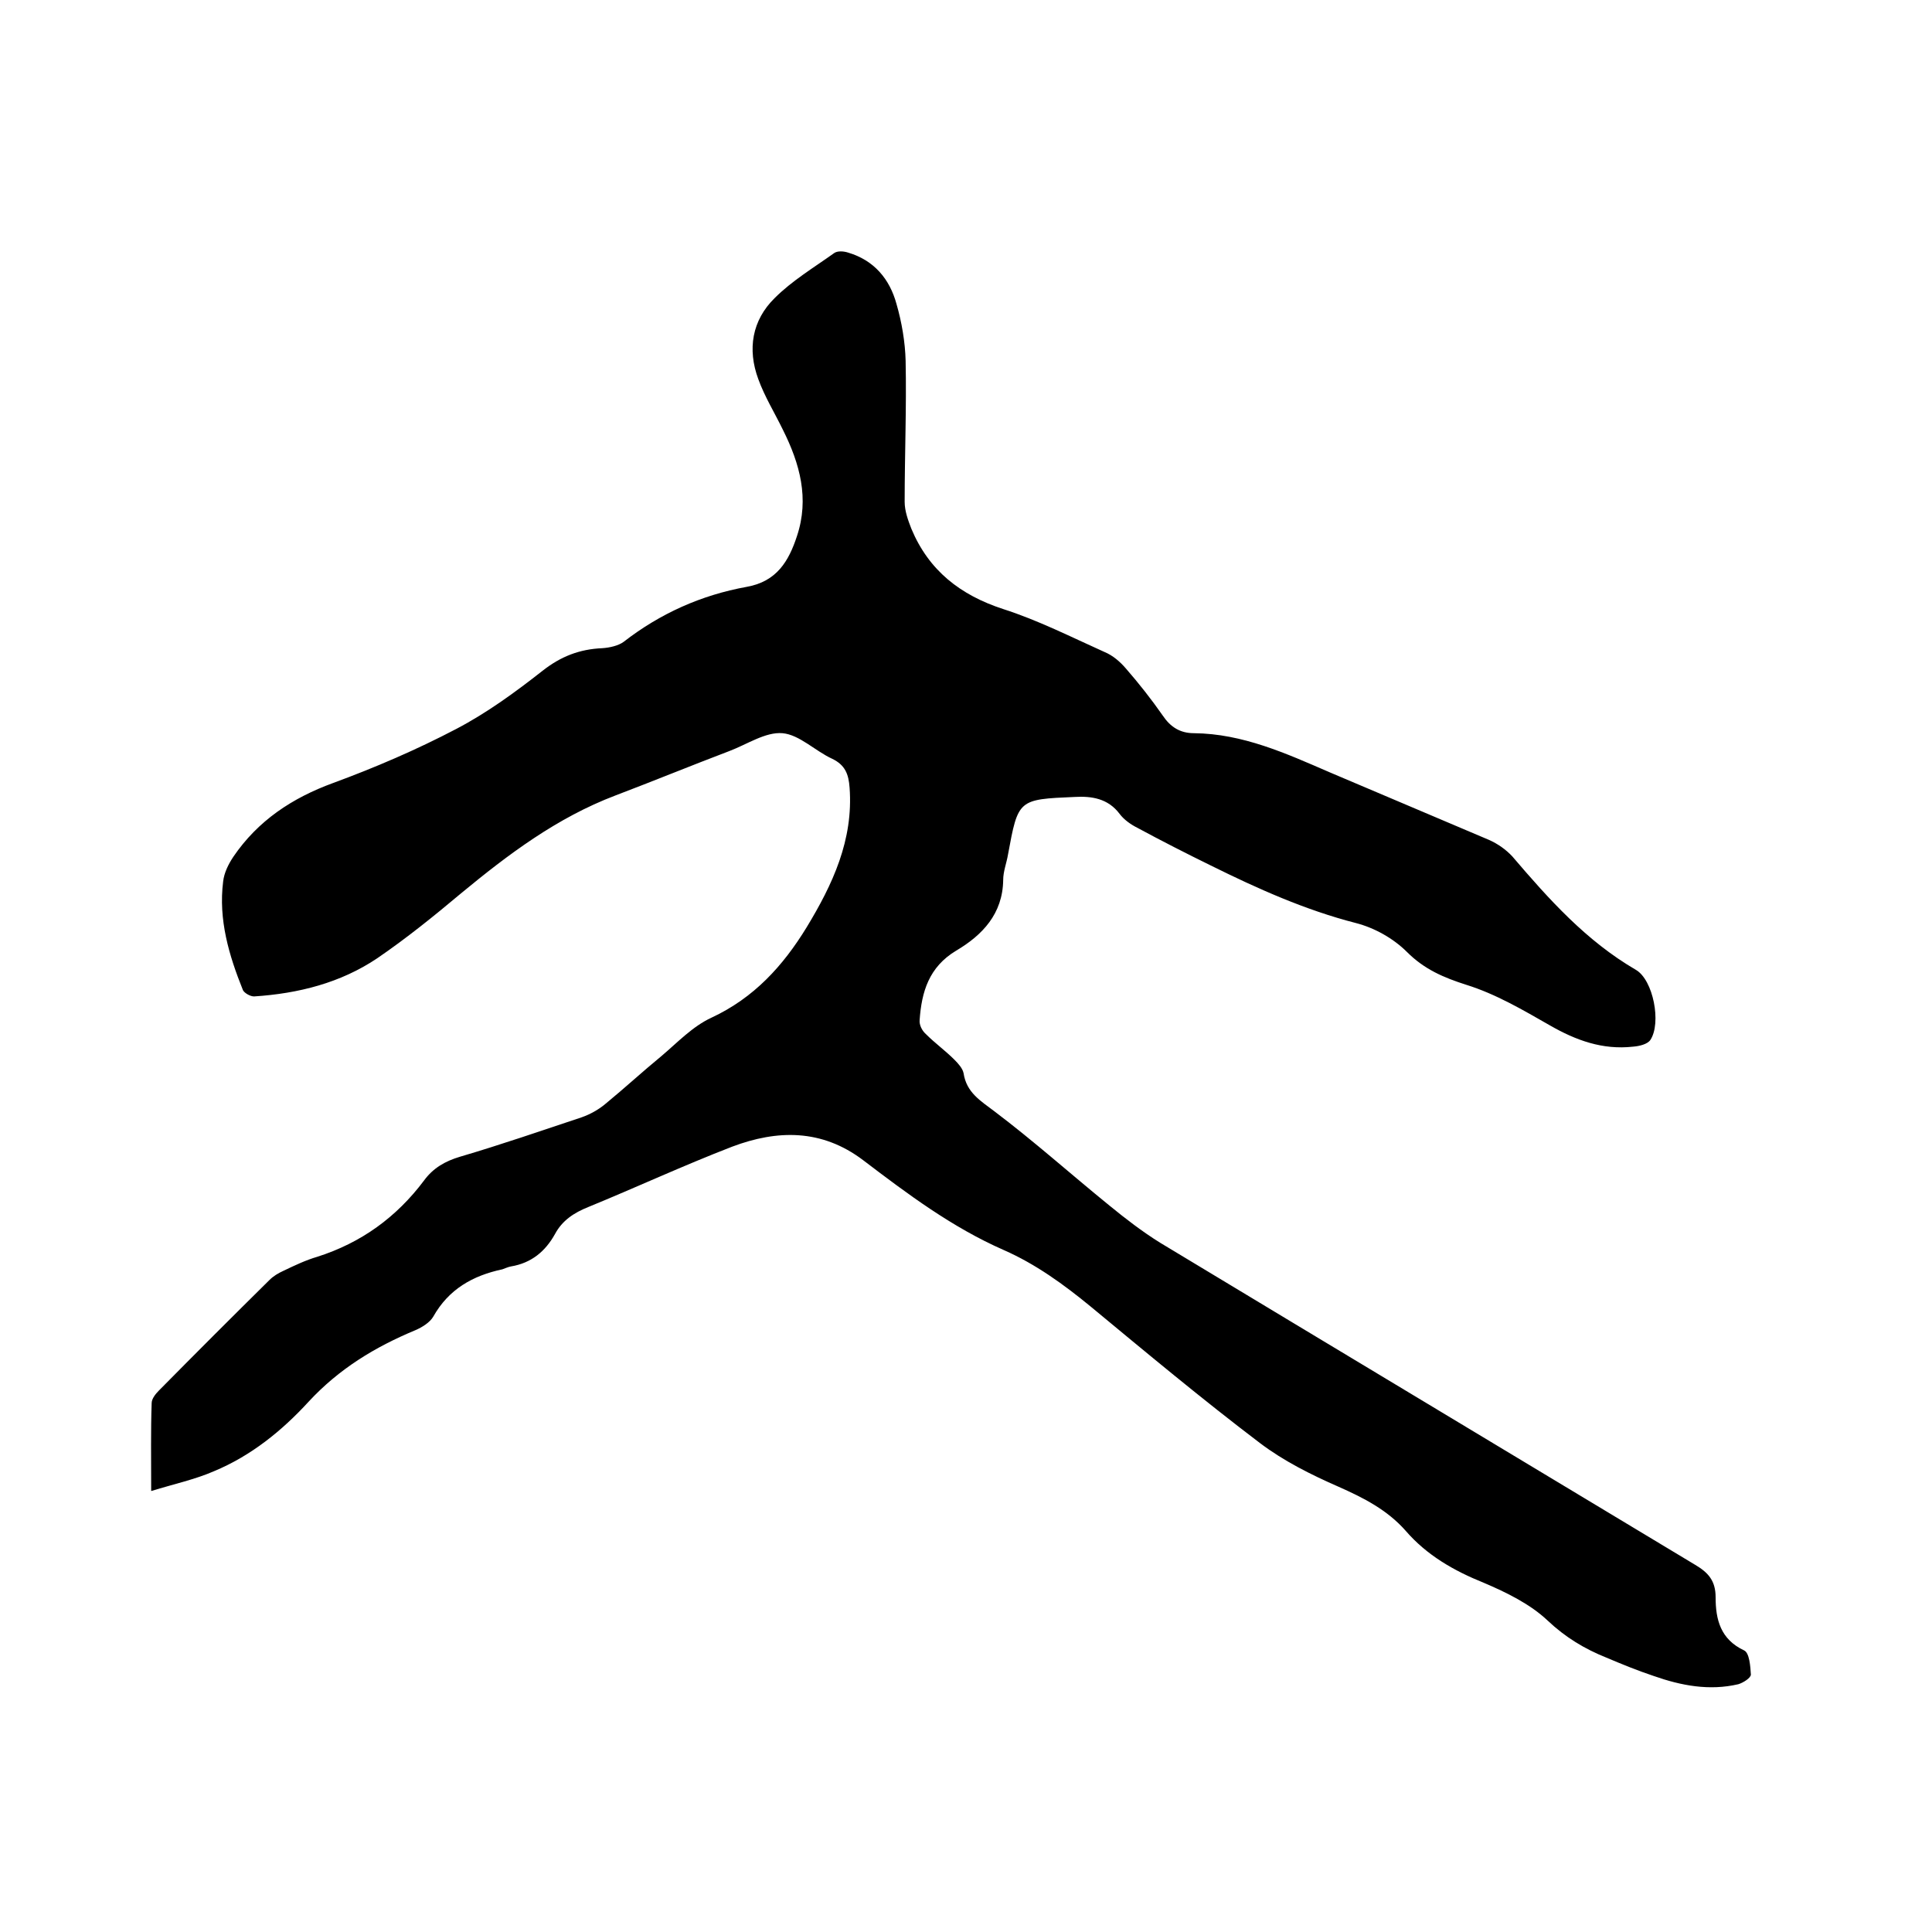
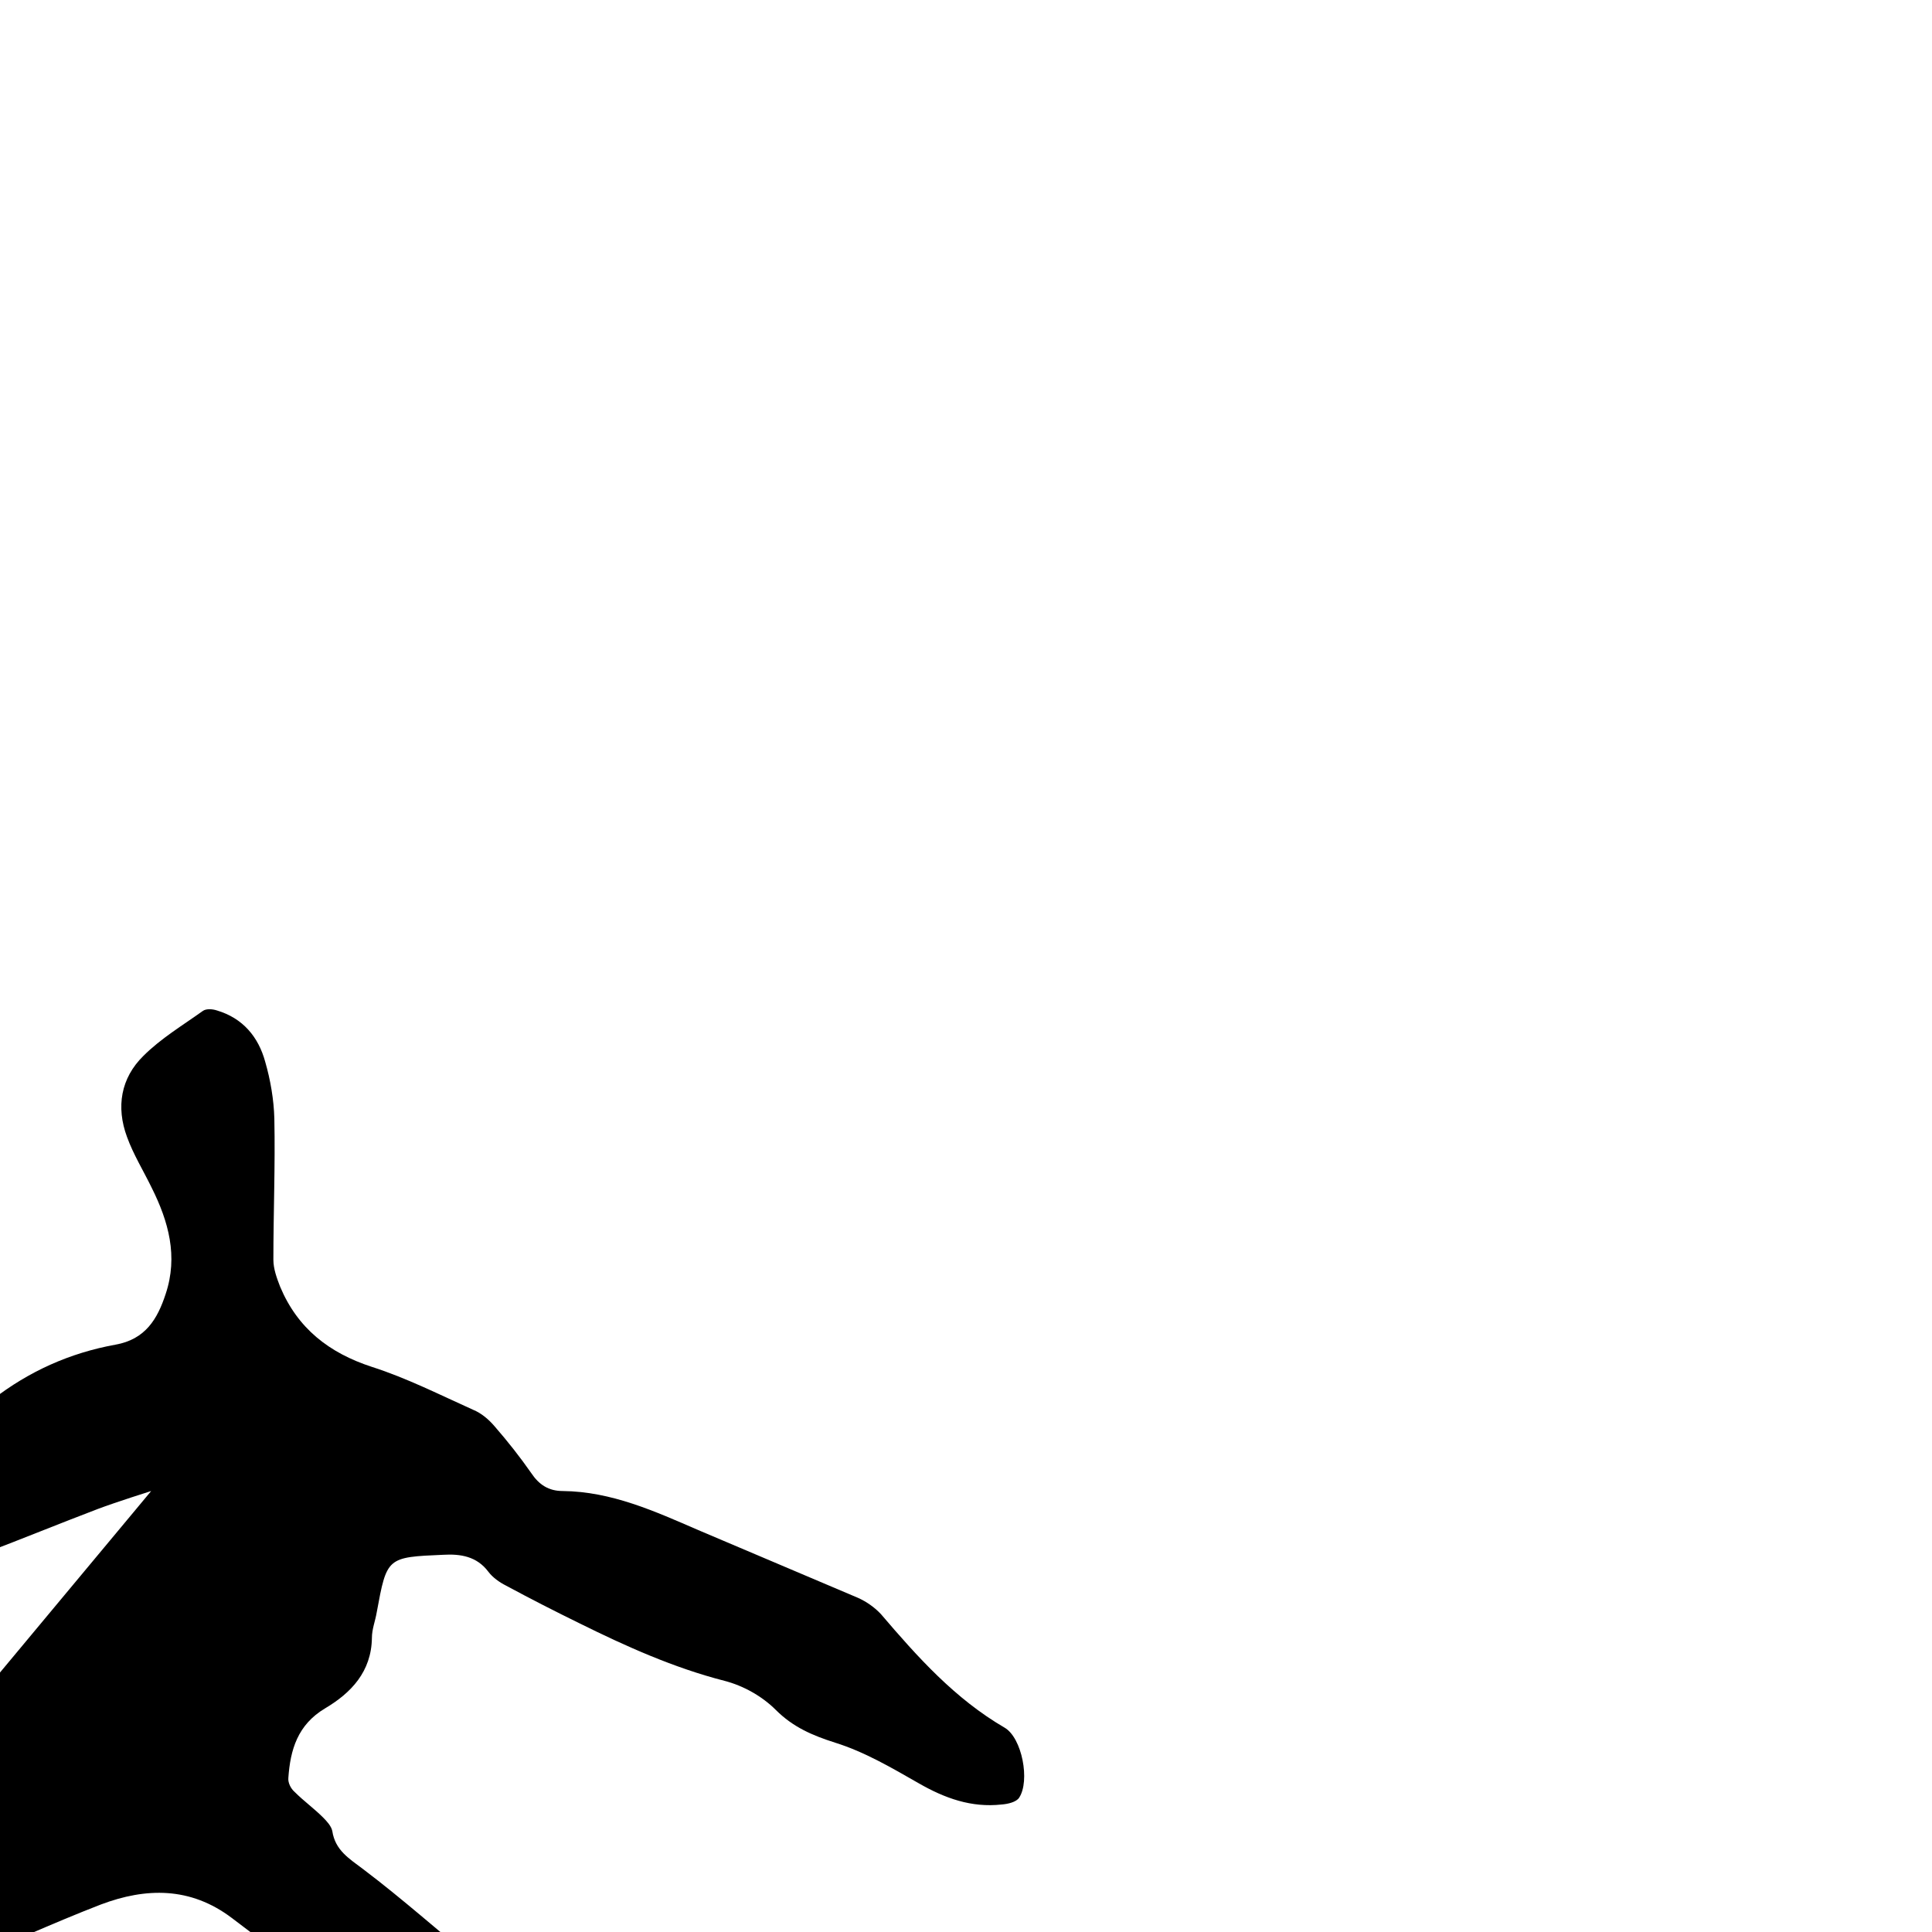
<svg xmlns="http://www.w3.org/2000/svg" enable-background="new 0 0 400 400" viewBox="0 0 400 400">
-   <path d="m31.3 308.7c0-6.8-.1-12.5.1-18.2 0-.9.8-1.9 1.5-2.6 7.6-7.7 15.2-15.3 22.9-22.9.8-.8 1.8-1.4 2.9-1.9 2.3-1.1 4.6-2.2 7-2.9 9.1-2.9 16.4-8.2 22.1-15.8 1.9-2.6 4.4-4 7.4-4.9 8.5-2.5 16.9-5.4 25.3-8.2 1.7-.6 3.5-1.6 4.9-2.8 3.9-3.2 7.7-6.7 11.6-9.9 3.3-2.8 6.4-6.1 10.3-7.9 8.8-4.1 14.8-10.7 19.7-18.7 5.4-8.9 9.7-18.1 8.9-28.9-.2-2.8-.9-4.7-3.6-6-3.5-1.6-6.8-5-10.3-5.3s-7.3 2.3-11 3.7c-7.9 3-15.7 6.2-23.6 9.2-12.1 4.6-22.2 12.2-32 20.3-5.6 4.7-11.3 9.3-17.3 13.4-7.6 5.1-16.3 7.3-25.5 7.9-.8 0-2-.7-2.3-1.3-2.9-7.2-5.1-14.6-4.1-22.5.2-1.8 1.1-3.6 2.1-5.1 5.1-7.5 12.2-12.2 20.7-15.3 8.7-3.2 17.3-6.9 25.5-11.2 6.3-3.3 12.2-7.6 17.8-12 3.8-3 7.7-4.5 12.4-4.7 1.5-.1 3.3-.5 4.4-1.3 7.6-5.9 16.1-9.7 25.5-11.4 6.2-1.1 8.7-5.3 10.4-10.5 2.6-7.8.6-15-2.9-22-1.7-3.5-3.8-6.9-5.1-10.5-2.3-6.2-1.3-12.2 3.4-16.8 3.6-3.6 8.1-6.3 12.3-9.3.7-.5 2-.4 2.9-.1 5.4 1.6 8.6 5.5 10 10.6 1.1 3.8 1.8 7.9 1.9 11.8.2 9.7-.2 19.5-.2 29.2 0 1.9.7 3.8 1.4 5.6 3.6 8.6 10.1 13.7 19 16.6 7.2 2.3 14.1 5.8 21 8.9 1.7.7 3.2 2 4.4 3.4 2.7 3.1 5.3 6.4 7.6 9.7 1.6 2.4 3.6 3.7 6.5 3.7 10.1.1 19.1 4.2 28.1 8.1 11 4.7 22 9.3 33 14 1.8.8 3.5 2 4.8 3.4 7.6 8.9 15.3 17.5 25.6 23.5 3.6 2.1 5.3 11 3 14.5-.6.9-2.3 1.3-3.6 1.4-6.3.7-11.8-1.3-17.2-4.4-5.6-3.2-11.2-6.5-17.3-8.4-4.7-1.5-8.7-3.2-12.3-6.8-2.8-2.8-6.7-5-10.6-6-10.5-2.7-20.3-7.1-30-11.9-5.1-2.5-10.2-5.1-15.2-7.8-1.4-.7-2.8-1.7-3.7-2.9-2.4-3.2-5.8-3.7-9.3-3.5-11.7.5-11.7.5-13.8 11.9-.3 1.8-1 3.5-1 5.3-.1 7-4.3 11.4-9.7 14.6-5.7 3.4-7.2 8.6-7.6 14.4-.1 1 .5 2.2 1.3 2.9 1.9 1.9 4 3.4 5.9 5.3.8.8 1.7 1.8 1.9 2.8.6 4 3.5 5.7 6.4 7.9 8.2 6.2 15.8 13 23.8 19.5 3.3 2.7 6.8 5.4 10.5 7.7 36.8 22.2 73.8 44.4 110.8 66.7 2.7 1.6 4.2 3.3 4.2 6.7 0 4.6 1 8.7 5.9 11 1.1.5 1.3 3.3 1.4 5 0 .7-1.6 1.7-2.6 2-6 1.4-11.8.3-17.5-1.7-3.3-1.1-6.5-2.4-9.8-3.8-4.5-1.8-8.5-4.2-12.2-7.7-3.6-3.4-8.5-5.8-13.2-7.8-6.2-2.5-11.8-5.7-16.2-10.8-3.8-4.3-8.7-6.8-13.9-9.1-5.7-2.5-11.3-5.3-16.2-9-12-9.1-23.5-18.7-35.1-28.3-5.6-4.6-11.4-8.8-18-11.7-10.7-4.7-19.9-11.6-29.1-18.6-8.6-6.5-17.8-6.3-27.1-2.8-10.1 3.9-19.8 8.4-29.8 12.5-3 1.2-5.4 2.8-6.9 5.6-2 3.6-4.9 6-9.1 6.7-.6.1-1.2.4-1.8.6-6.1 1.3-11.1 4.1-14.3 9.8-.7 1.2-2.3 2.2-3.7 2.8-8.4 3.5-15.8 8-22.1 14.8-5.5 6-11.9 11.2-19.6 14.4-3.9 1.7-8.1 2.6-13 4.1z" />
+   <path d="m31.3 308.7s-7.3 2.3-11 3.7c-7.9 3-15.7 6.2-23.6 9.2-12.1 4.6-22.2 12.2-32 20.3-5.6 4.7-11.3 9.3-17.3 13.4-7.6 5.1-16.3 7.3-25.5 7.9-.8 0-2-.7-2.3-1.3-2.9-7.2-5.1-14.6-4.1-22.5.2-1.8 1.1-3.6 2.1-5.1 5.1-7.5 12.2-12.2 20.7-15.3 8.7-3.2 17.3-6.9 25.5-11.2 6.3-3.3 12.2-7.6 17.8-12 3.8-3 7.7-4.5 12.4-4.7 1.5-.1 3.3-.5 4.4-1.3 7.6-5.9 16.1-9.7 25.5-11.4 6.2-1.1 8.7-5.3 10.4-10.5 2.6-7.8.6-15-2.9-22-1.7-3.5-3.8-6.9-5.1-10.5-2.3-6.2-1.3-12.2 3.4-16.8 3.6-3.6 8.1-6.3 12.3-9.3.7-.5 2-.4 2.9-.1 5.4 1.6 8.6 5.5 10 10.6 1.1 3.8 1.8 7.9 1.9 11.8.2 9.7-.2 19.5-.2 29.2 0 1.9.7 3.8 1.4 5.6 3.6 8.6 10.1 13.7 19 16.6 7.2 2.3 14.1 5.8 21 8.9 1.7.7 3.2 2 4.4 3.4 2.7 3.1 5.3 6.4 7.6 9.7 1.6 2.4 3.6 3.7 6.5 3.7 10.1.1 19.1 4.2 28.1 8.1 11 4.7 22 9.3 33 14 1.8.8 3.5 2 4.8 3.4 7.6 8.9 15.3 17.5 25.6 23.5 3.6 2.1 5.3 11 3 14.5-.6.9-2.3 1.3-3.6 1.4-6.3.7-11.8-1.3-17.2-4.4-5.6-3.2-11.2-6.5-17.3-8.4-4.7-1.5-8.7-3.2-12.3-6.8-2.8-2.8-6.7-5-10.6-6-10.5-2.7-20.3-7.1-30-11.9-5.1-2.5-10.2-5.1-15.2-7.8-1.4-.7-2.8-1.7-3.7-2.9-2.4-3.2-5.8-3.7-9.3-3.5-11.7.5-11.7.5-13.8 11.9-.3 1.8-1 3.5-1 5.3-.1 7-4.3 11.4-9.7 14.6-5.7 3.4-7.2 8.6-7.6 14.4-.1 1 .5 2.2 1.3 2.9 1.9 1.9 4 3.4 5.9 5.3.8.8 1.7 1.8 1.9 2.8.6 4 3.5 5.7 6.4 7.9 8.2 6.2 15.8 13 23.8 19.5 3.3 2.7 6.8 5.4 10.5 7.7 36.8 22.2 73.8 44.4 110.8 66.7 2.7 1.6 4.2 3.3 4.2 6.7 0 4.6 1 8.7 5.9 11 1.1.5 1.3 3.3 1.4 5 0 .7-1.6 1.7-2.6 2-6 1.4-11.8.3-17.5-1.7-3.3-1.1-6.5-2.4-9.8-3.8-4.5-1.8-8.5-4.2-12.2-7.7-3.6-3.4-8.5-5.8-13.2-7.8-6.2-2.5-11.8-5.7-16.2-10.8-3.8-4.3-8.7-6.8-13.9-9.1-5.7-2.5-11.3-5.3-16.2-9-12-9.1-23.5-18.7-35.1-28.3-5.6-4.6-11.4-8.8-18-11.7-10.7-4.7-19.9-11.6-29.1-18.6-8.6-6.5-17.8-6.3-27.1-2.8-10.1 3.9-19.8 8.4-29.8 12.5-3 1.2-5.4 2.8-6.9 5.6-2 3.6-4.9 6-9.1 6.7-.6.1-1.2.4-1.8.6-6.1 1.3-11.1 4.1-14.3 9.8-.7 1.2-2.3 2.2-3.7 2.8-8.4 3.5-15.8 8-22.1 14.8-5.5 6-11.9 11.2-19.6 14.4-3.9 1.7-8.1 2.6-13 4.1z" />
</svg>